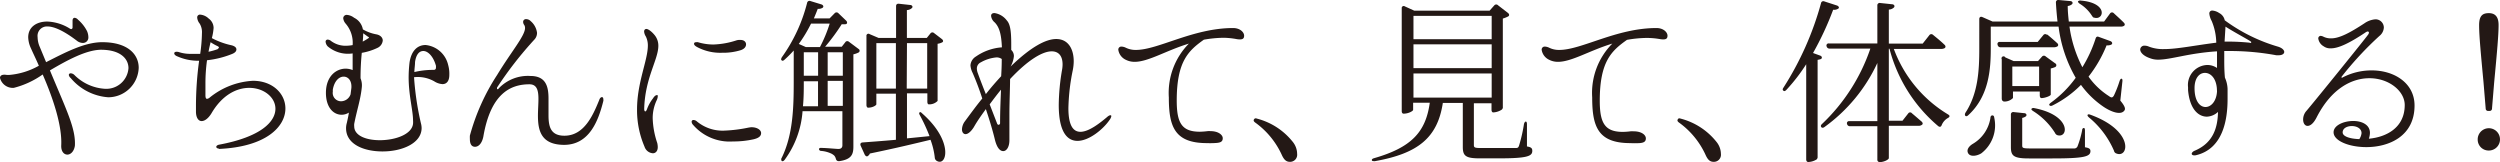
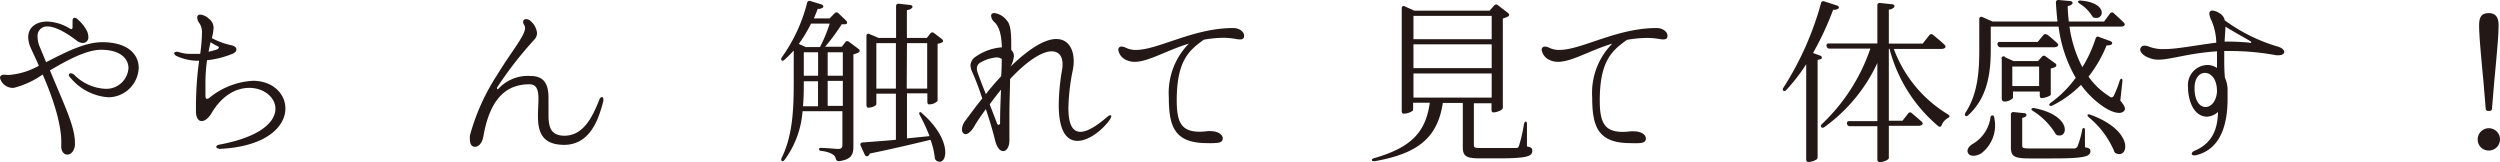
<svg xmlns="http://www.w3.org/2000/svg" width="300.45" height="19.47" viewBox="0 0 300.45 19.47">
  <defs>
    <style>.cls-1{fill:#231815;}</style>
  </defs>
  <g id="レイヤー_2" data-name="レイヤー 2">
    <g id="レイヤー_1-2" data-name="レイヤー 1">
      <path class="cls-1" d="M8.1,18.58c-.4,0-.78-.36-.74-1.14.11-2.38-1-5.67-2.23-8.49a10.4,10.4,0,0,1-3.48,1.61A1.59,1.59,0,0,1,0,9.36C0,9.1.23,8.91.78,9a2.42,2.42,0,0,0,.39,0,8.68,8.68,0,0,0,3.5-1.1C4.35,7.15,4,6.45,3.73,5.83a3.34,3.34,0,0,1-.34-1.35c0-1.23,1-1.89,2.29-1.89a5.48,5.48,0,0,1,2.72.85.37.37,0,0,0,.15.06.19.19,0,0,0,.17-.19c0-.17,0-.44,0-.83,0-.21.1-.34.25-.34a.6.6,0,0,1,.4.22,4.52,4.52,0,0,1,1.09,1.38,1.89,1.89,0,0,1,.16.72.65.65,0,0,1-.67.7,1.17,1.17,0,0,1-.68-.24C7.64,3.67,6.47,3.18,5.71,3.18A1.13,1.13,0,0,0,4.52,4.46a3,3,0,0,0,.27,1.2l.75,1.81c2.18-1.1,4.58-2.4,6.74-2.4,3.14,0,4.39,1.51,4.39,3.08A3.67,3.67,0,0,1,13,11.69a6.49,6.49,0,0,1-4.5-2.31A.6.6,0,0,1,8.27,9a.21.21,0,0,1,.23-.19A.68.68,0,0,1,8.93,9a5.66,5.66,0,0,0,3.67,1.67,2.67,2.67,0,0,0,2.84-2.48c0-1.12-.95-2.21-3.31-2.21C10.33,6,8,7.28,6,8.46c2,4.8,3.12,7,3,9.06C8.89,18.22,8.48,18.58,8.1,18.58Z" />
      <path class="cls-1" d="M26.33,17.86c-.21,0-.34-.11-.34-.21s.11-.21.32-.26c5.05-.93,6.79-2.77,6.79-4.32,0-1.38-1.4-2.51-3.14-2.51-1.51,0-3.25.83-4.56,3.08-.39.62-.81.91-1.17.91s-.66-.36-.68-1.08v-.81a40.73,40.73,0,0,1,.38-5.36,6.16,6.16,0,0,1-2.58-.51c-.3-.11-.41-.26-.41-.38s.11-.19.3-.19a1,1,0,0,1,.32.06A4.4,4.4,0,0,0,23,6.47c.34,0,.7,0,1.06,0A18.86,18.86,0,0,0,24.27,4,2,2,0,0,0,24,2.84a1.3,1.3,0,0,1-.3-.72.33.33,0,0,1,.38-.36,1.66,1.66,0,0,1,1,.47,1.4,1.4,0,0,1,.59,1.12,6.31,6.31,0,0,1-.21,1.23,9.15,9.15,0,0,0,2.4.87c.38.11.55.28.55.49s-.15.4-.53.55a11.25,11.25,0,0,1-3,.75,20.06,20.06,0,0,0-.19,2.82c0,.44,0,.91,0,1.4,0,.27.06.42.19.42a.66.66,0,0,0,.34-.17,9,9,0,0,1,5.18-2c2.37,0,3.9,1.55,3.9,3.33,0,2.15-2.27,4.61-8,4.86Zm-.15-12a.2.2,0,0,0,.13-.15c0-.06-.06-.11-.13-.15a5.62,5.62,0,0,1-.87-.49c-.08.34-.17.7-.25,1.15A8.24,8.24,0,0,0,26.18,5.9Z" />
-       <path class="cls-1" d="M50.67,15.38c0,1.84-2.35,2.82-4.69,2.82s-4.39-.91-4.39-2.78a2.23,2.23,0,0,1,.09-.64c.1-.44.19-.84.25-1.25a1.63,1.63,0,0,1-.87.26c-1,0-1.89-.89-1.89-2.63,0-2,1.23-2.91,2.38-2.91a2.28,2.28,0,0,1,.83.17c0-.78,0-1.44,0-2a3.77,3.77,0,0,1-3-.85A.93.93,0,0,1,39.13,5a.24.24,0,0,1,.26-.24.67.67,0,0,1,.4.17,2.91,2.91,0,0,0,1.78.57,5.05,5.05,0,0,0,.81-.08,3.52,3.52,0,0,0-.83-2.57,1.17,1.17,0,0,1-.3-.65.41.41,0,0,1,.45-.41,1.61,1.61,0,0,1,.85.34,1.94,1.94,0,0,1,1.06,1.4,5,5,0,0,0,1.63.6c.51.1.76.42.76.74a1.09,1.09,0,0,1-.65.89,7.09,7.09,0,0,1-1.87.59,30.51,30.51,0,0,0-.15,3.06,2.23,2.23,0,0,1,.15,1.1c-.15,1.48-.59,2.72-.91,4.37a1.45,1.45,0,0,0,0,.3c0,1.14,1.46,1.67,3.07,1.67,1.87,0,3.88-.7,4-2a2.17,2.17,0,0,0,0-.36c0-1.23-.53-3-.53-5.22a16.17,16.17,0,0,1,.11-1.78c.23-1.46,1-2.08,1.93-2.08a3.1,3.1,0,0,1,2.71,2.4A3.9,3.9,0,0,1,54,9c0,.81-.38,1.11-.82,1.11a2.1,2.1,0,0,1-1-.34,4,4,0,0,0-2.42-.49A34.5,34.5,0,0,0,50.63,15,2.33,2.33,0,0,1,50.67,15.38Zm-8.44-4.82c.06-.89-.4-1.35-.93-1.35S40.19,9.7,40,10.76A1.42,1.42,0,0,0,40,11a1,1,0,0,0,1,1.17,1.23,1.23,0,0,0,1.13-.83Zm2.12-6s0,0,0,0,0-.11-.13-.15L43.65,4a9.61,9.61,0,0,1-.06,1A6.85,6.85,0,0,0,44.35,4.54ZM52.11,8.4c.19,0,.28-.1.28-.25a1.17,1.17,0,0,0,0-.26c-.34-1.19-1-1.76-1.51-1.76s-.87.43-1,1.32c0,.42-.08.82-.08,1.21A9.51,9.51,0,0,1,52.11,8.4Z" />
      <path class="cls-1" d="M64.65,13.89c0-.67.06-1.37.06-2,0-1-.17-1.76-1.08-1.76-2.25,0-4.65,1.08-5.54,6.28-.17.85-.59,1.23-1,1.23s-.62-.32-.62-.93a3.77,3.77,0,0,1,0-.41A25.54,25.54,0,0,1,59.75,9c1.74-2.86,3.35-4.7,3.35-5.64A.65.65,0,0,0,63,3a.62.62,0,0,1-.13-.38.33.33,0,0,1,.36-.32.76.76,0,0,1,.55.24,2.21,2.21,0,0,1,.76,1.4,1.17,1.17,0,0,1-.34.84,44.51,44.51,0,0,0-4.47,5.75c0,.07,0,.09,0,.11s0,.08.06.08.09,0,.15-.1a4.84,4.84,0,0,1,3.8-1.49c1.88,0,2.18,1.28,2.18,2.72,0,.68,0,1.36,0,2,0,1.36.25,2.46,1.91,2.46,2.37,0,3.43-2.44,4.18-4.28.08-.26.23-.36.33-.36s.17.1.17.27a.58.58,0,0,1,0,.19c-.59,2.36-1.67,5.28-4.73,5.28C65,17.39,64.65,15.66,64.65,13.89Z" />
-       <path class="cls-1" d="M76.56,13.15c0-3.24,1.3-5.91,1.3-7.68a2.45,2.45,0,0,0-.24-1.08,1.31,1.31,0,0,1-.21-.59c0-.21.11-.32.28-.32s.57.23,1,.76a2,2,0,0,1,.43,1.26c0,1.67-1.61,3.88-1.7,7.59,0,.19.06.3.13.3s.15-.11.21-.28a4.7,4.7,0,0,1,.72-1.29c.17-.28.34-.39.47-.39s.1.07.1.15a1.25,1.25,0,0,1-.12.45,5,5,0,0,0-.49,2.16,10.14,10.14,0,0,0,.55,3,2.33,2.33,0,0,1,.06.49c0,.49-.27.74-.59.74a1.14,1.14,0,0,1-1-.79A11.1,11.1,0,0,1,76.56,13.15ZM88.1,17A5.81,5.81,0,0,1,83.29,15a.59.59,0,0,1-.17-.36.21.21,0,0,1,.23-.22.67.67,0,0,1,.4.17A4.82,4.82,0,0,0,87,15.7a17.3,17.3,0,0,0,2.93-.36,3.07,3.07,0,0,1,.38-.05c.7,0,1.16.34,1.16.7s-.27.6-.91.75A11,11,0,0,1,88.1,17ZM86.79,6.34a5.92,5.92,0,0,1-3-.68c-.26-.14-.38-.27-.38-.4s.1-.19.29-.19a.47.47,0,0,1,.17,0,6.55,6.55,0,0,0,1.85.28,9.84,9.84,0,0,0,2.82-.51A1.39,1.39,0,0,1,89,4.8c.43,0,.66.25.66.53s-.19.55-.64.7A7.13,7.13,0,0,1,86.79,6.34Z" />
      <path class="cls-1" d="M103.16,6.32a2.62,2.62,0,0,1-.6.21V17.61c0,.93-.21,1.55-1.72,1.76-.21,0-.31-.07-.38-.26a.93.93,0,0,0-.21-.42,1.82,1.82,0,0,0-.3-.21,3.55,3.55,0,0,0-1.23-.34c-.19,0-.29-.11-.29-.22s.12-.17.34-.14c.57,0,1.74.12,2,.12s.47-.12.47-.44v-4.1H96.45a11.21,11.21,0,0,1-2.16,5.86c-.13.15-.25.19-.34.13a.34.34,0,0,1,0-.39c1.36-2.77,1.44-6.08,1.44-9.12V6.07a14.27,14.27,0,0,1-1.1,1.1c-.15.13-.23.17-.34.09s-.08-.19,0-.36A19.45,19.45,0,0,0,97,.34a.29.29,0,0,1,.41-.21l1.31.4c.21.07.32.28.13.41a.93.93,0,0,1-.57.12c-.15.38-.3.77-.47,1.15H99.7l.61-.62a.3.3,0,0,1,.45,0l.93.89c.17.17.15.41-.08.43a2.89,2.89,0,0,1-.45,0,24.16,24.16,0,0,1-2,2.71h2l.48-.61A.3.3,0,0,1,102,5l1.19.89A.24.24,0,0,1,103.16,6.32ZM96,5.28l.85.38h1.69a16.93,16.93,0,0,0,1.17-2.82H97.47A16.75,16.75,0,0,1,96,5.28Zm.49,7.49h1.82v-3H96.6v.1C96.6,10.71,96.6,11.73,96.5,12.77ZM98.32,9.1V6.28H96.6V9.1Zm1.15,0h1.82V6.28H99.47Zm1.82.62H99.47v3h1.82Zm9.57,3.94c3.83,3.39,2.9,6.49,1.67,5.64a.49.49,0,0,1-.19-.38,9,9,0,0,0-.51-2.12c-1.76.42-4.13,1-7.29,1.65a.58.58,0,0,1-.22.28c-.15.15-.32,0-.4-.15l-.49-1.08c-.08-.21,0-.36.24-.38.93-.07,2.35-.17,4-.32V11.26h-2.35v1.28c0,.1-.4.4-1,.4-.1,0-.19-.13-.19-.32V4.33a.24.24,0,0,1,.38-.23l1.08.46h2.1V.74c0-.21.13-.31.34-.29l1.36.15c.21,0,.36.21.21.36a.92.92,0,0,1-.61.25V4.56h2.39l.43-.53a.29.29,0,0,1,.44-.06l.94.72c.19.15.21.34,0,.42a1.64,1.64,0,0,1-.51.15v6.87a1.39,1.39,0,0,1-1.06.41c-.11,0-.17-.13-.17-.32v-1H109v5.41l2.71-.27a21,21,0,0,0-1.16-2.51c-.11-.19-.11-.31,0-.36S110.71,13.53,110.86,13.66Zm-3.19-8.48h-2.35v5.47h2.35Zm1.3,5.47h2.46V5.18H109Z" />
      <path class="cls-1" d="M118.48,13.11c-.47.66-1,1.38-1.44,2.16-.39.62-.75.85-1,.85s-.43-.23-.43-.57a1.73,1.73,0,0,1,.32-.93c.74-1,1.47-2,2.12-2.78a32.63,32.63,0,0,0-1.16-3.08,2.35,2.35,0,0,1-.26-.91,1.35,1.35,0,0,1,.66-1.06,6.25,6.25,0,0,1,3.12-1.1c-.07-1.51-.28-2.4-.87-3a1.18,1.18,0,0,1-.43-.78c0-.23.15-.34.41-.34a2.28,2.28,0,0,1,1.48.89c.42.45.53,1.34.53,2.8V6a1,1,0,0,1,.32.74A3.09,3.09,0,0,1,121.45,8V8c2.48-2.4,4.26-3.31,5.49-3.31,1.46,0,2.1,1.23,2.1,2.67a5.61,5.61,0,0,1-.11,1.06A24.77,24.77,0,0,0,128.4,13c0,2.16.62,2.84,1.45,2.84,1.06,0,2.46-1.16,3.16-1.74.21-.19.34-.25.44-.25a.1.1,0,0,1,.11.11,1,1,0,0,1-.19.42c-.75,1.12-2.46,2.55-3.88,2.55-1.23,0-2.25-1.06-2.25-4.33a26.27,26.27,0,0,1,.4-4.22,3.72,3.72,0,0,0,.06-.64c0-1-.46-1.57-1.31-1.57-1.08,0-2.82,1-5,3.33,0,1.23-.08,2.65-.08,4.29,0,.95,0,1.95,0,3.07,0,.79-.34,1.3-.74,1.3s-.76-.41-1-1.36C119.28,15.59,118.88,14.3,118.48,13.11Zm1.84-3.95c.05-.78.07-1.46.07-2.07a1.06,1.06,0,0,0-.64-.19,4.58,4.58,0,0,0-1.87.59.81.81,0,0,0-.48.78,1.63,1.63,0,0,0,.08.43c.09.25.38,1.06,1,2.61C119.11,10.5,119.73,9.8,120.32,9.16ZM120,15a.2.2,0,0,0,.19-.22c0-1.52.07-2.86.11-4-.44.53-.89,1.13-1.36,1.76l.92,2.38C119.88,14.93,119.94,15,120,15Z" />
      <path class="cls-1" d="M145.05,17.2c-3.9,0-4.58-2-4.58-5.49a8.44,8.44,0,0,1,2.41-6.47c-2.73.83-4.87,2.19-6.51,2.19a2.29,2.29,0,0,1-1.06-.24A1.58,1.58,0,0,1,134.4,6a.36.36,0,0,1,.4-.4,1.27,1.27,0,0,1,.49.13,2.64,2.64,0,0,0,1.23.27c2.67,0,6.87-2.63,11.67-2.63.85,0,1.33.51,1.33.92s-.25.5-.85.42A9.13,9.13,0,0,0,147,4.54a14.48,14.48,0,0,0-2.32.23c-1.86,1.32-3.26,2.61-3.26,7.32,0,2.69.61,3.74,2.78,3.74a8.35,8.35,0,0,0,.93-.07,2.18,2.18,0,0,1,.34,0c.95,0,1.48.45,1.48.85s-.25.53-.76.57A10.48,10.48,0,0,1,145.05,17.2Z" />
-       <path class="cls-1" d="M151.08,14.26a8.09,8.09,0,0,1,4.31,2.82,2.32,2.32,0,0,1,.5,1.42.85.85,0,0,1-.87.95c-.44,0-.72-.25-1-.89a9.79,9.79,0,0,0-3.18-3.84c-.17-.13-.22-.25-.13-.38S150.89,14.19,151.08,14.26Z" />
      <path class="cls-1" d="M184.15,18.14c0,.63-.62.89-4,.89h-2.35c-1.68,0-2-.32-2-1.38V12.37H173.4c-.64,4.2-3,6.08-8.17,7-.21,0-.34,0-.36-.11s.06-.19.27-.25c4.44-1.28,6.2-3.1,6.69-6.66h-2v.85c0,.14-.55.46-1.14.46-.15,0-.23-.12-.23-.32V1a.24.24,0,0,1,.38-.23l1.12.51h9.06l.57-.64a.3.3,0,0,1,.45,0l1.18.91c.17.13.22.34,0,.44a3.53,3.53,0,0,1-.61.24v10.6a.37.37,0,0,1-.15.36,2.05,2.05,0,0,1-1,.32c-.13,0-.21-.13-.21-.32v-.78h-2.12v5c0,.32.08.38.89.38h2.14c1,0,1.72,0,2,0s.32-.08.4-.29a18.4,18.4,0,0,0,.59-2.59c.05-.19.13-.3.22-.3s.14.13.14.32l0,2.67C184.08,17.69,184.15,17.86,184.15,18.14ZM169.87,4.71h9.4V1.91h-9.4Zm0,.62V8.19h9.4V5.33Zm9.4,6.4V8.83h-9.4v2.9Z" />
      <path class="cls-1" d="M195.93,17.2c-3.9,0-4.58-2-4.58-5.49a8.4,8.4,0,0,1,2.42-6.47c-2.74.83-4.88,2.19-6.52,2.19a2.29,2.29,0,0,1-1.06-.24A1.58,1.58,0,0,1,185.28,6a.36.36,0,0,1,.4-.4,1.27,1.27,0,0,1,.49.13A2.64,2.64,0,0,0,187.4,6c2.68,0,6.87-2.63,11.67-2.63.85,0,1.33.51,1.33.92s-.25.5-.84.42a9.31,9.31,0,0,0-1.72-.15,14.24,14.24,0,0,0-2.31.23c-1.87,1.32-3.27,2.61-3.27,7.32,0,2.69.62,3.74,2.78,3.74a8.35,8.35,0,0,0,.93-.07,2.25,2.25,0,0,1,.34,0c1,0,1.49.45,1.49.85s-.26.53-.77.57A10.48,10.48,0,0,1,195.93,17.2Z" />
-       <path class="cls-1" d="M202,14.26a8.09,8.09,0,0,1,4.31,2.82,2.34,2.34,0,0,1,.51,1.42.85.85,0,0,1-.87.95c-.45,0-.72-.25-1-.89a9.79,9.79,0,0,0-3.18-3.84c-.17-.13-.22-.25-.13-.38S201.77,14.19,202,14.26Z" />
      <path class="cls-1" d="M218.85,7.09a1.75,1.75,0,0,1-.41.1V18.82a.41.41,0,0,1-.12.34,2,2,0,0,1-1,.31c-.15,0-.25-.12-.25-.31V7.72a21.56,21.56,0,0,1-2.38,3.08c-.15.15-.25.19-.36.1s-.11-.19,0-.36A36.76,36.76,0,0,0,218.85.38a.28.28,0,0,1,.4-.21l1.51.49c.23.08.34.3.12.4a.86.86,0,0,1-.57.11,36.44,36.44,0,0,1-2.42,5.2l.85.31C219,6.77,219,7,218.85,7.09Zm15.23,6.64c.14.08.23.16.21.25s-.09.15-.24.23a1.74,1.74,0,0,0-.7.83c-.08.21-.21.25-.4.13a18.12,18.12,0,0,1-5.87-9.31H227v8.65h1.64l.7-.89a.27.27,0,0,1,.44,0c.28.23.74.63,1.17,1,.12.12.19.29,0,.4a.69.69,0,0,1-.42.1H227V19c0,.17-.57.48-1.08.48a.28.28,0,0,1-.3-.31v-4h-3.28a.34.34,0,0,1-.36-.27.25.25,0,0,1,.27-.34h3.37V7.57a19.65,19.65,0,0,1-6.36,7.7c-.15.11-.3.11-.38,0s-.06-.23.08-.36a22.41,22.41,0,0,0,5.82-9.07h-4.9a.35.35,0,0,1-.36-.28.25.25,0,0,1,.27-.34h5.83V.66a.28.28,0,0,1,.34-.3l1.42.15c.22,0,.39.19.24.38a.92.92,0,0,1-.62.26V5.24h4.07l.79-1a.29.29,0,0,1,.44-.06c.34.28.92.74,1.36,1.17.15.12.21.29.07.42a.77.77,0,0,1-.41.11h-5.72A15.42,15.42,0,0,0,234.08,13.73Z" />
      <path class="cls-1" d="M236.56,13.83c-.15.15-.28.17-.36.09s-.07-.22,0-.36c1.53-2.32,1.67-5.12,1.67-7.68V2.29c0-.23.17-.34.39-.23l1.21.53h7.8c-.08-.74-.15-1.51-.19-2.29a.28.28,0,0,1,.34-.3l1.38.13c.23,0,.38.21.21.38a.93.93,0,0,1-.51.21c0,.62.06,1.23.13,1.87h4.24l.7-.95a.29.29,0,0,1,.45-.07c.29.28.8.72,1.2,1.13.13.12.2.29.05.4a.7.7,0,0,1-.39.1h-6.17a15.14,15.14,0,0,0,1.55,4.88,15.78,15.78,0,0,0,1.59-3.45c.07-.22.21-.28.4-.19l1.38.5c.22.09.3.32.09.43a1.1,1.1,0,0,1-.55.08A15.4,15.4,0,0,1,251,9.21a8.75,8.75,0,0,0,2.44,2.33c.3.23.45.23.62-.08a13,13,0,0,0,.67-1.72c.07-.19.15-.3.24-.28s.12.13.1.32l-.25,2.31c.57.68.64,1,.49,1.19-.43.61-1.62.15-2.51-.45a10.94,10.94,0,0,1-2.71-2.63,12.84,12.84,0,0,1-3.39,2.46c-.17.09-.3.09-.39,0s0-.19.15-.31a13.27,13.27,0,0,0,3-3A16.26,16.26,0,0,1,247.4,3.2h-8.15V5.86C239.25,8.25,239.06,11.54,236.56,13.83Zm3.11.32a4.24,4.24,0,0,1-1.56,4.28c-.56.34-1.32.43-1.57,0s.1-.87.55-1.14a4.38,4.38,0,0,0,2.12-3.12c0-.19.1-.3.23-.3S239.65,13.94,239.67,14.15Zm6.37-10c.29.23.76.64,1.16,1,.15.12.22.29.07.42a.82.82,0,0,1-.4.11h-6.45a.33.33,0,0,1-.34-.28.25.25,0,0,1,.27-.36h4.54l.7-.85A.29.29,0,0,1,246,4.18Zm-5.28,8c-.11,0-.19-.13-.19-.32V7.13A.24.24,0,0,1,241,6.9l1,.44h2.93l.49-.55a.3.3,0,0,1,.44,0l1.13.82a.25.25,0,0,1,0,.45,3.3,3.3,0,0,1-.53.17v3.14c0,.15-.7.42-1.13.42-.1,0-.19-.13-.19-.32V11h-3.22v.78A1.45,1.45,0,0,1,240.76,12.2Zm10.47,6c0,.66-.7.89-4.58.89h-2.8c-1.84,0-2.18-.3-2.18-1.36V13.77a.28.28,0,0,1,.34-.3l1.25.13c.23,0,.38.21.21.38a1.06,1.06,0,0,1-.44.19v3.31c0,.3.08.36,1,.36h2.68c1.21,0,2.14,0,2.5,0a.43.43,0,0,0,.47-.26,11.64,11.64,0,0,0,.55-1.91c0-.21.12-.29.21-.29s.13.12.13.32l0,2C251.11,17.78,251.23,17.92,251.23,18.18Zm-9.39-7.81h3.22V8h-3.22ZM244.51,13c4.43.87,4.09,3.63,2.76,3.25a.49.49,0,0,1-.3-.28,8.33,8.33,0,0,0-2.61-2.61c-.19-.12-.27-.23-.21-.29S244.32,12.94,244.51,13ZM250.09.07c3.31.29,2.76,2.41,1.59,2.05-.15,0-.21-.15-.3-.27a4.49,4.49,0,0,0-1.44-1.4c-.17-.13-.25-.24-.19-.3A.37.37,0,0,1,250.09.07Zm1.14,13.72c5.31,1.93,4.61,5.32,3.08,4.64a.41.41,0,0,1-.25-.31,10.63,10.63,0,0,0-3-4c-.17-.15-.23-.28-.15-.34S251.06,13.73,251.23,13.79Z" />
      <path class="cls-1" d="M263.68,18.67c-.17,0-.28-.09-.28-.19s.11-.26.34-.36c2.25-.94,2.78-2.78,2.82-4.67a2.07,2.07,0,0,1-1.33.57c-1.06,0-2.08-.95-2.27-3.2,0-.13,0-.23,0-.34a2.4,2.4,0,0,1,2.31-2.67,2.07,2.07,0,0,1,1.17.36c0-.66,0-1.36,0-2-3.39.21-5.55,1-7.06,1A2.59,2.59,0,0,1,258.4,7c-.83-.28-1.19-.72-1.19-1.06a.49.49,0,0,1,.55-.45,1.22,1.22,0,0,1,.49.11,4.72,4.72,0,0,0,1.82.3c1.6,0,3.72-.45,6.28-.77a7,7,0,0,0-.55-2.61,2.27,2.27,0,0,1-.28-.86.34.34,0,0,1,.37-.39,1.72,1.72,0,0,1,.82.3,1.27,1.27,0,0,1,.66.87,20.43,20.43,0,0,0,6.38,3.16c.51.15.77.42.77.64s-.24.4-.66.4a1.79,1.79,0,0,1-.3,0,30.7,30.7,0,0,0-5.51-.51h-.74c0,.3,0,.59,0,.93,0,.68,0,1.42.08,2.27a3.63,3.63,0,0,1,.32,1.36c0,.36,0,.76,0,1.21,0,2.5-.55,6-3.82,6.76A.74.74,0,0,1,263.68,18.67Zm2.74-8.08c-.11-1.23-.77-1.83-1.43-1.83s-1.25.6-1.25,1.83c0,1.59.66,2.27,1.32,2.27s1.31-.68,1.38-1.87Zm4-5.43c.11,0,.13,0,.13-.11S268.71,4,267.46,3.2L267.35,5a27,27,0,0,1,3,.13Z" />
-       <path class="cls-1" d="M289,12.62c0-1.67-1.89-3.22-4.24-3.22-2.12,0-4.58,1.23-6.36,4.73-.38.74-.77,1-1.08,1s-.53-.32-.53-.77a1.57,1.57,0,0,1,.42-1.06c1.08-1.27,7.1-8.71,7.36-9.1a.54.54,0,0,0,.13-.27.15.15,0,0,0-.15-.15.67.67,0,0,0-.28.13c-2,1.33-3.26,1.9-4.15,1.9a1.35,1.35,0,0,1-.87-.25,1.29,1.29,0,0,1-.64-.93.3.3,0,0,1,.28-.32.9.9,0,0,1,.36.11,2,2,0,0,0,.91.19c1,0,2.27-.68,4-1.81a2.66,2.66,0,0,1,1.33-.48,1,1,0,0,1,1,1,1.38,1.38,0,0,1-.53,1,40.08,40.08,0,0,0-4.5,4.84.22.22,0,0,0-.06.12c0,.07.06.09.19,0a7.53,7.53,0,0,1,3.44-.82c2.75,0,5.15,1.55,5.15,4.22,0,3.71-3.1,5-5.79,5-2.1,0-3.94-.76-3.94-1.78,0-.83,1.2-1.36,2.37-1.36,1,0,2,.43,2,1.43a2.43,2.43,0,0,1-.13.7C286.78,16.48,289,15.36,289,12.62ZM283.81,16c0-.55-.57-.85-1.16-.85s-1.11.27-1.11.76.87.77,2,.81A1.57,1.57,0,0,0,283.81,16Z" />
      <path class="cls-1" d="M297.77,16.78a1.34,1.34,0,1,1,1.34,1.31A1.31,1.31,0,0,1,297.77,16.78ZM300.28,3c0,1.19-.17,3.1-.53,6.9l-.26,3.14a.28.28,0,0,1-.32.29h-.12a.28.28,0,0,1-.32-.29l-.26-3.14c-.36-3.82-.53-5.71-.53-6.87s.43-1.45,1.17-1.45S300.28,2,300.28,3Z" />
    </g>
  </g>
</svg>